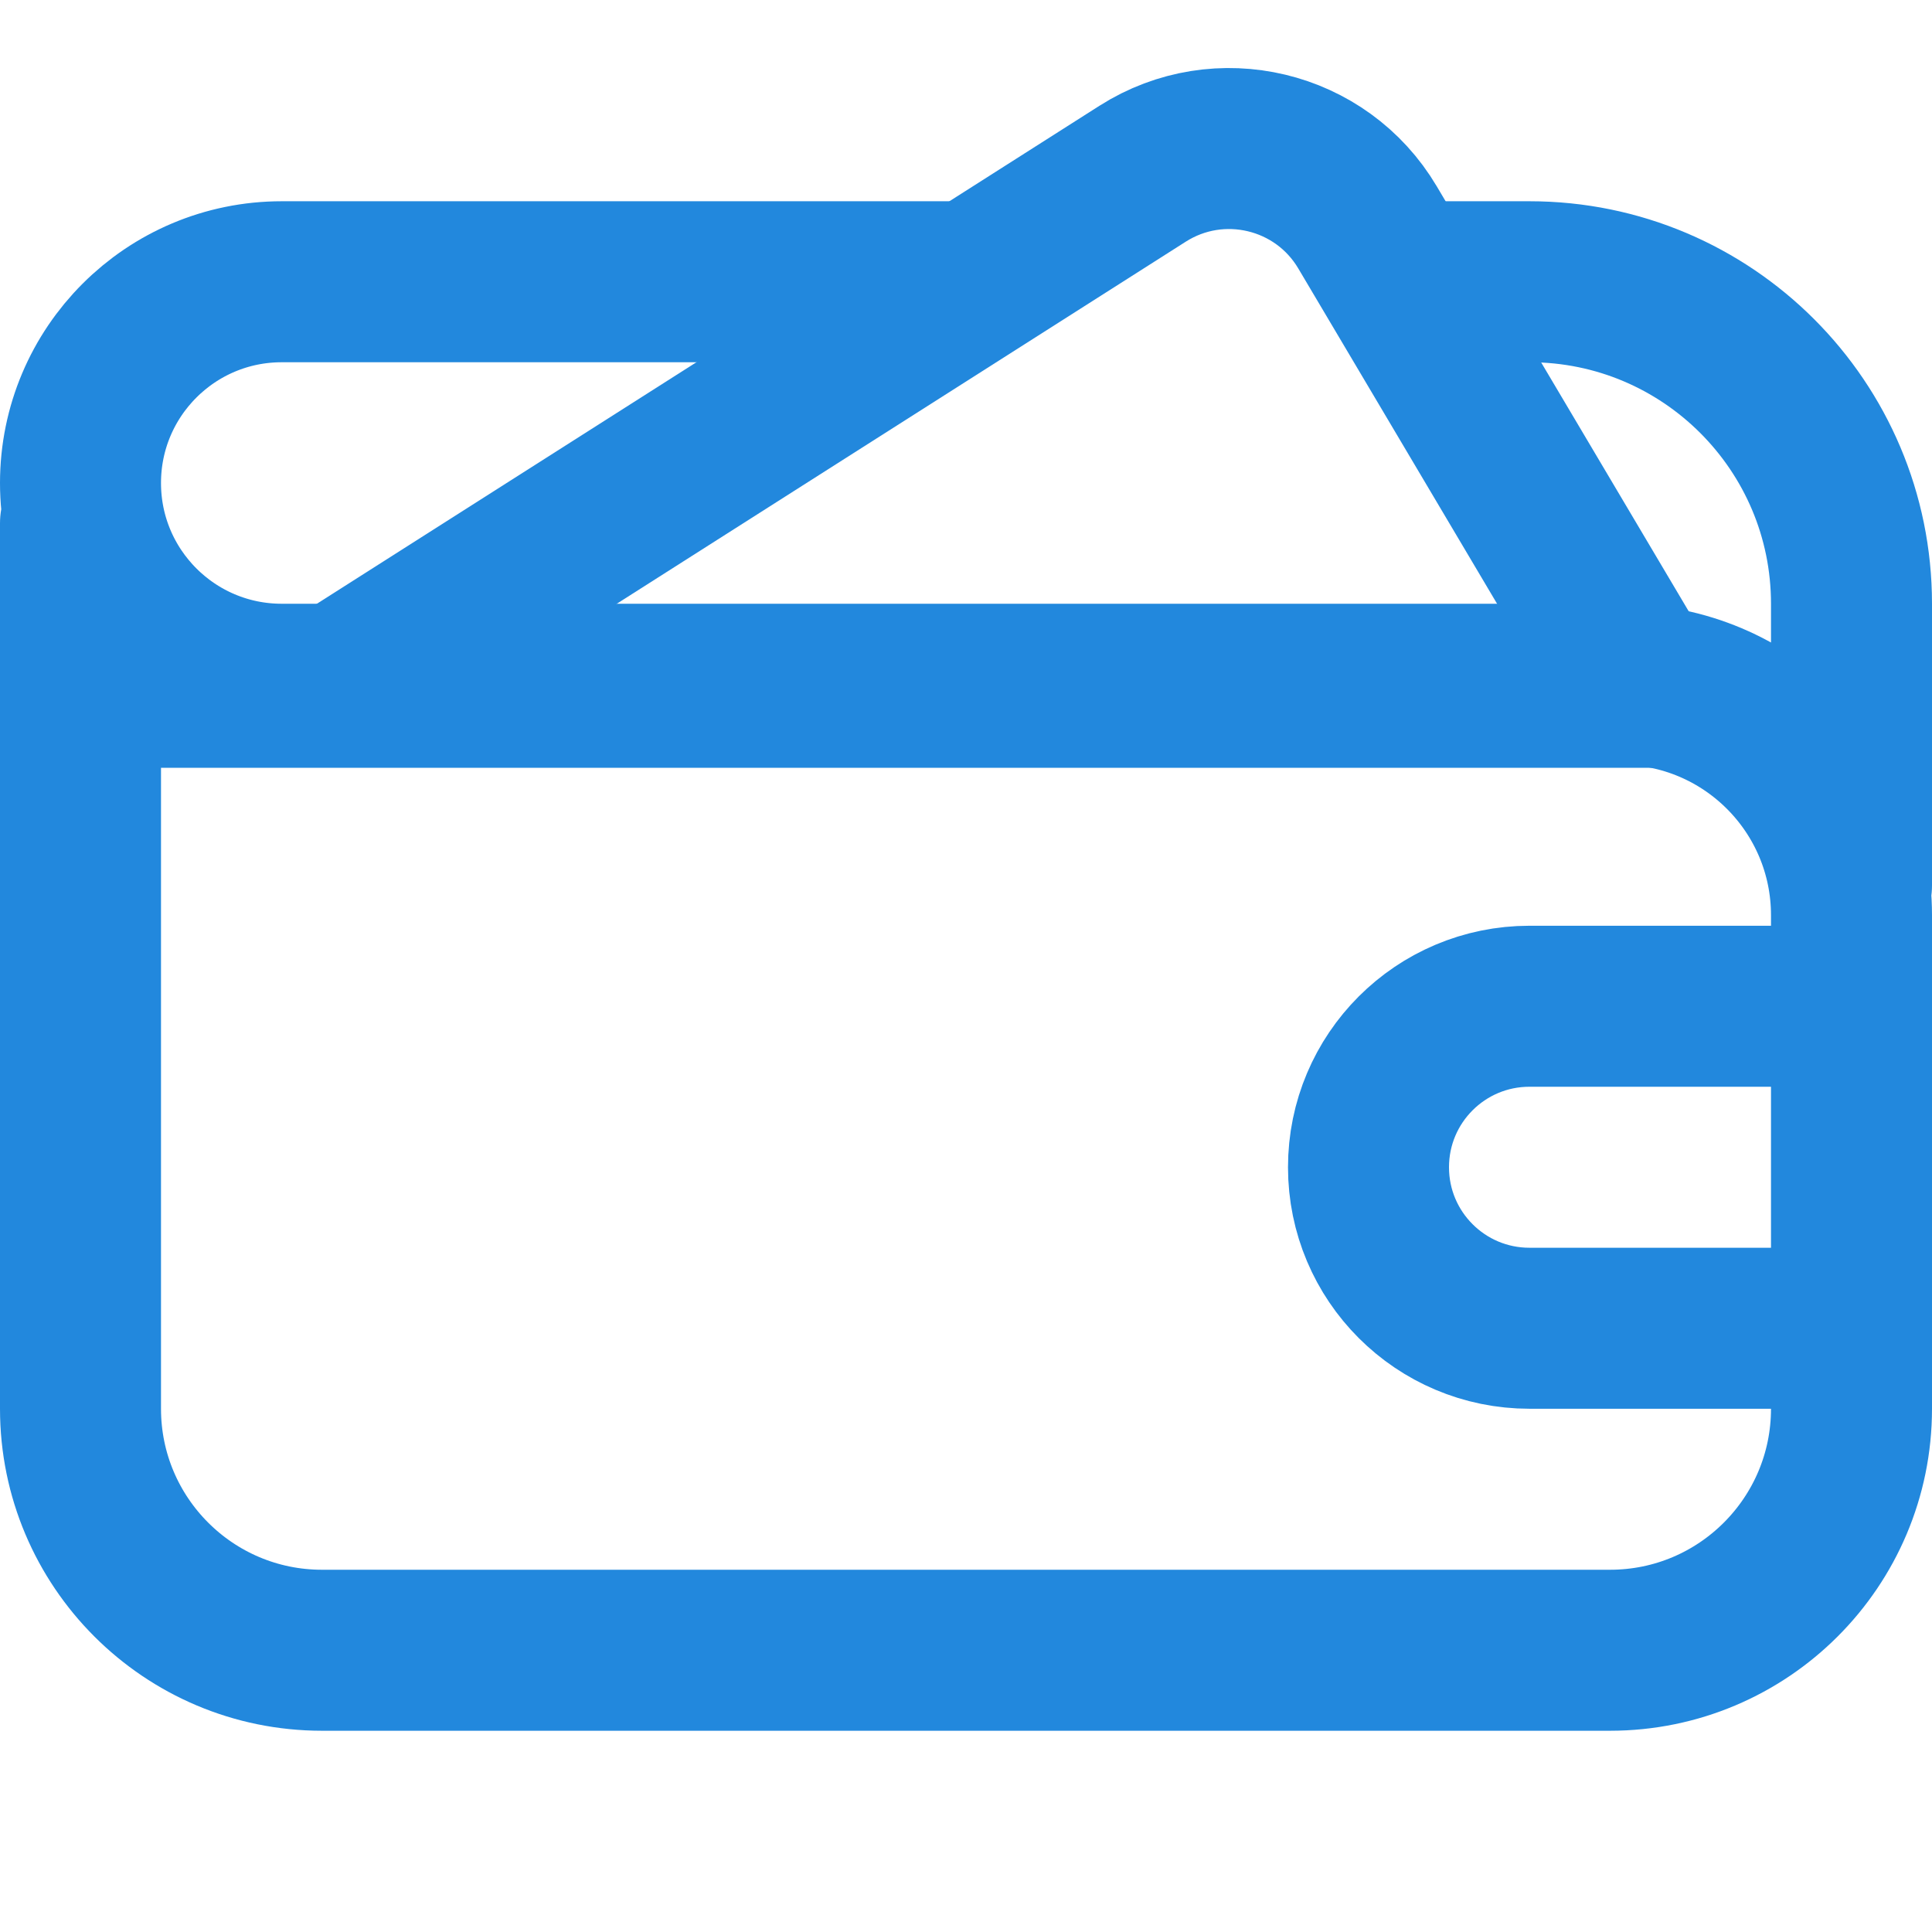
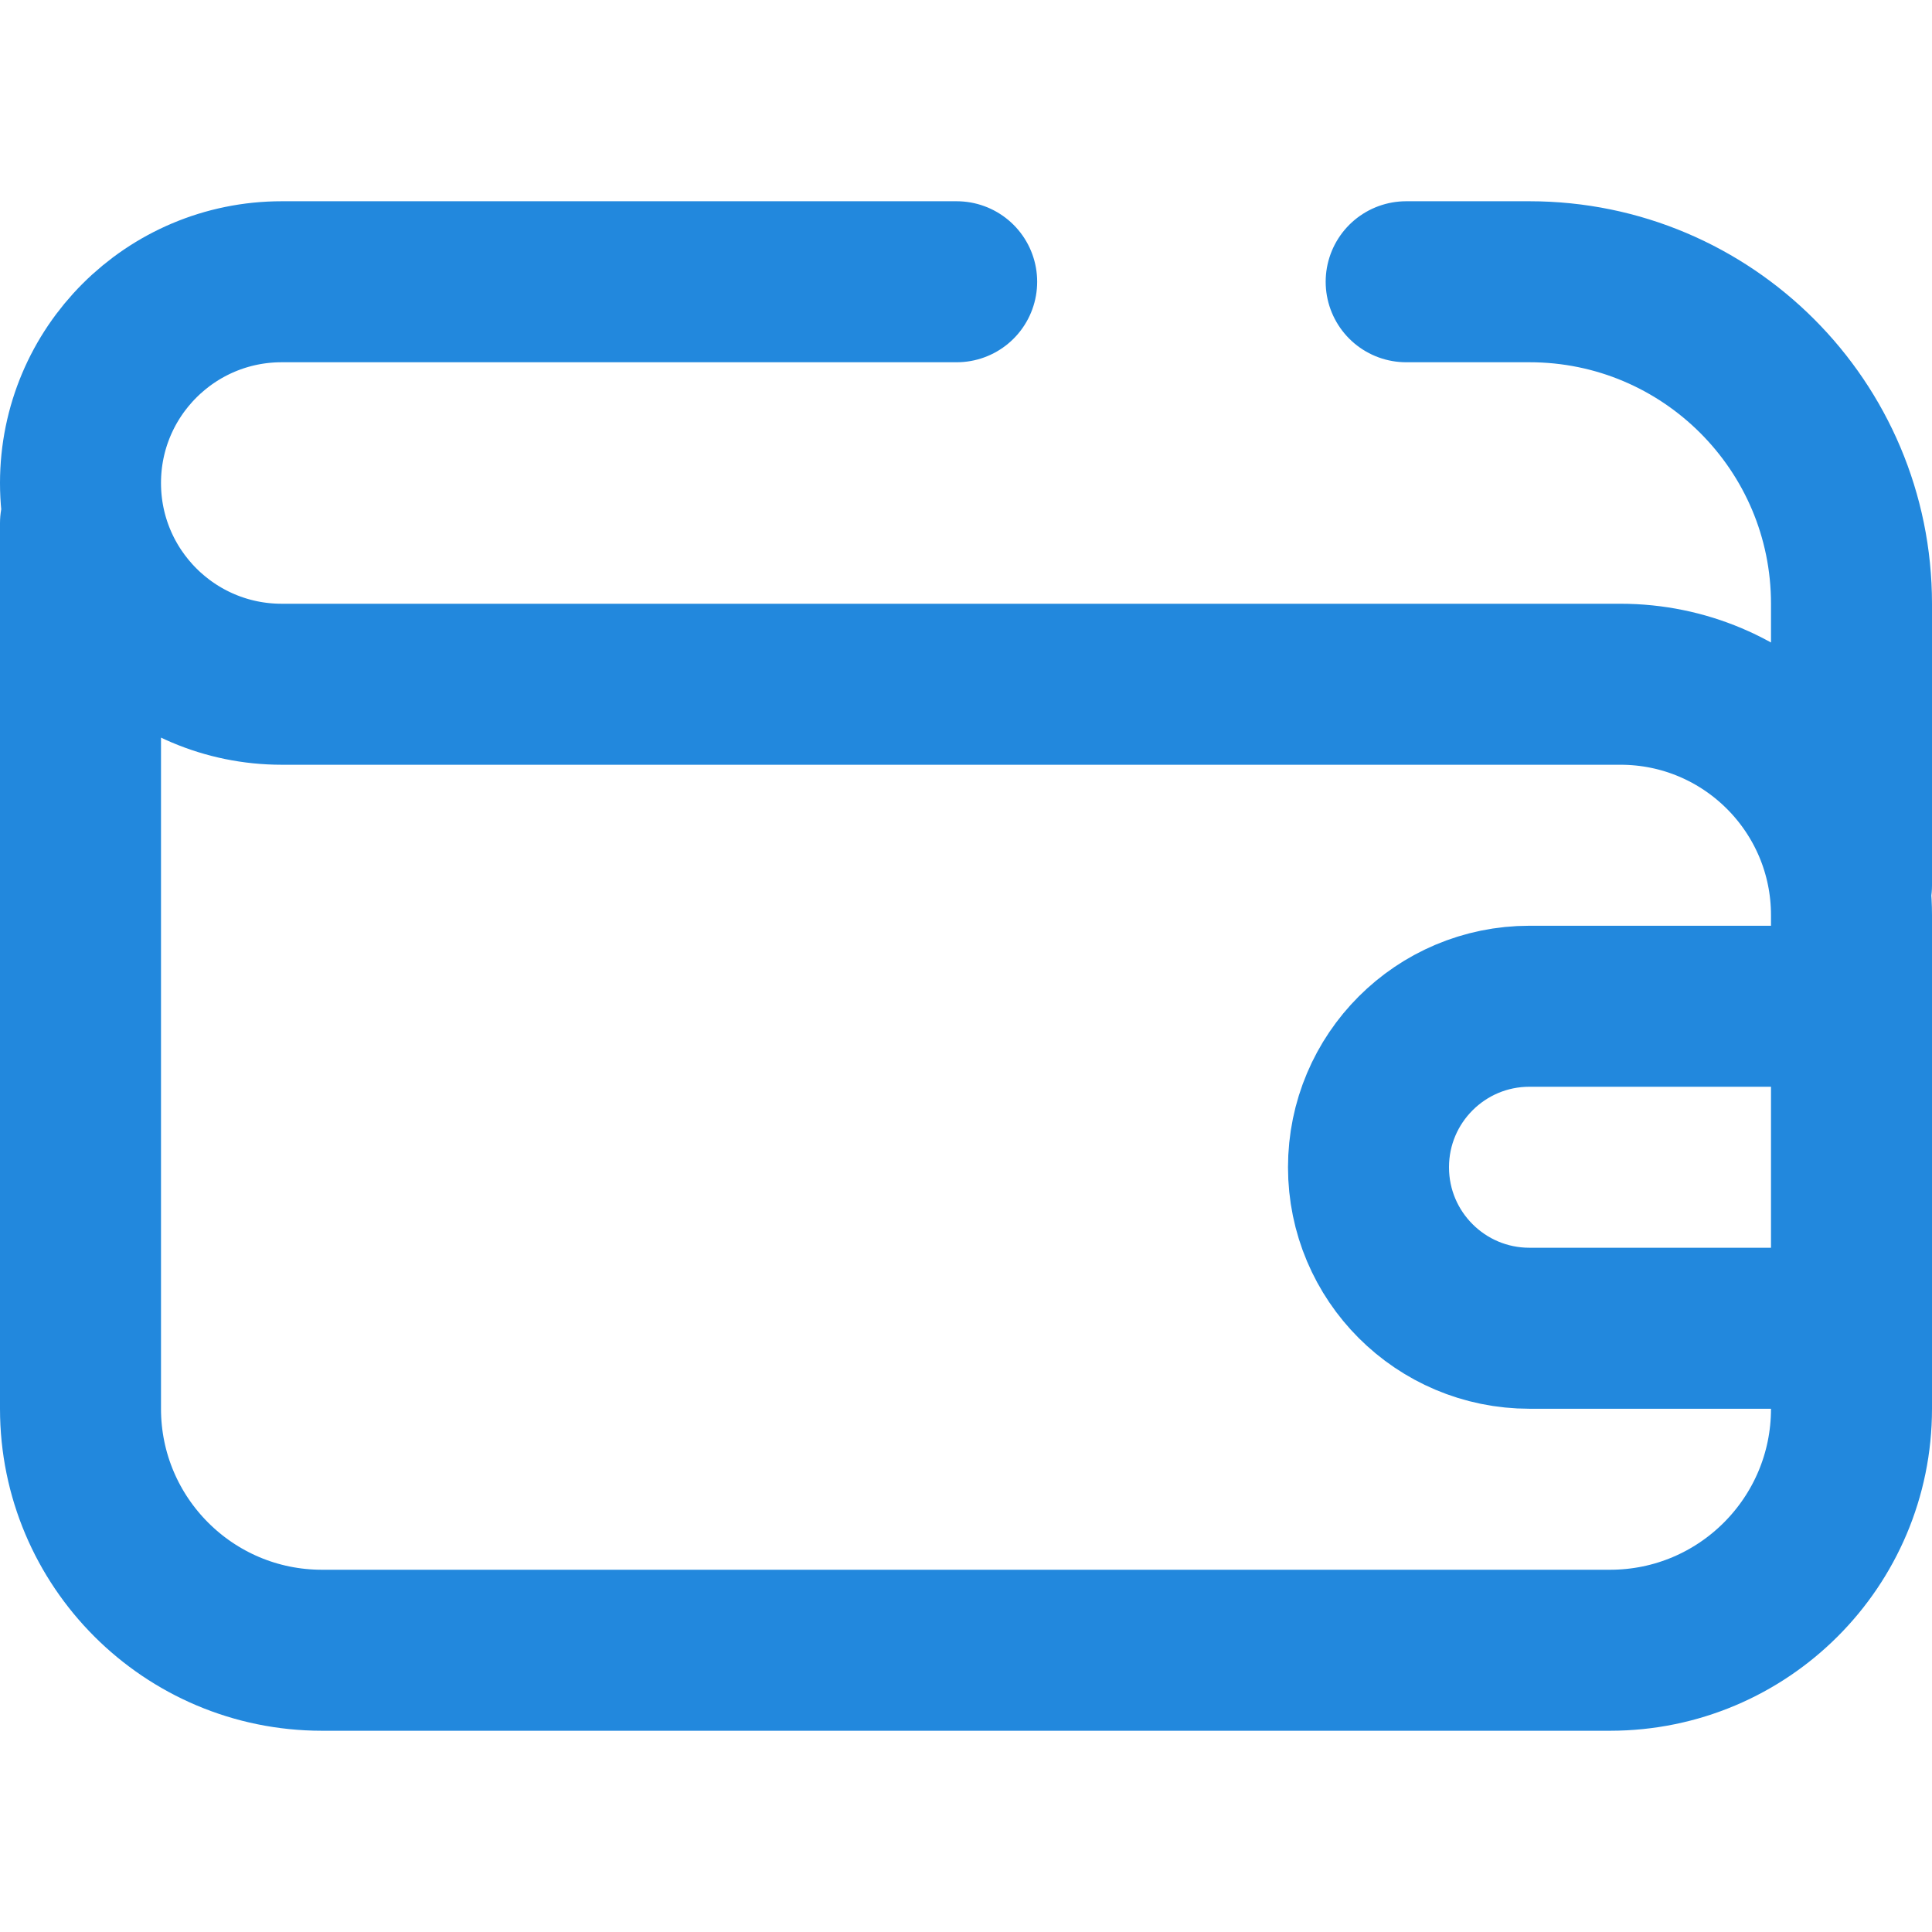
<svg xmlns="http://www.w3.org/2000/svg" width="24" height="24" viewBox="0 0 24 24" fill="none">
  <path d="M1 6.5V17.5C1 19.157 2.343 20.5 4 20.5H20C21.657 20.5 23 19.157 23 17.5V12.5M23 11V7.5C23 5.291 21.209 3.5 19 3.5H17.468M23 12.5V11.37C23 9.785 21.715 8.5 20.13 8.5H3.5C2.119 8.5 1 7.381 1 6V6C1 4.619 2.119 3.5 3.5 3.5H11.884M23 12.5H19C17.895 12.5 17 13.395 17 14.5V14.5C17 15.605 17.895 16.5 19 16.5H22.5" stroke="#2288DD" stroke-width="2" stroke-linecap="round" />
-   <path d="M20.375 8.538L16.988 2.825C16.413 1.854 15.147 1.552 14.194 2.158L4.168 8.538L20.375 8.538Z" stroke="#2288DD" stroke-width="2" stroke-linecap="round" />
</svg>